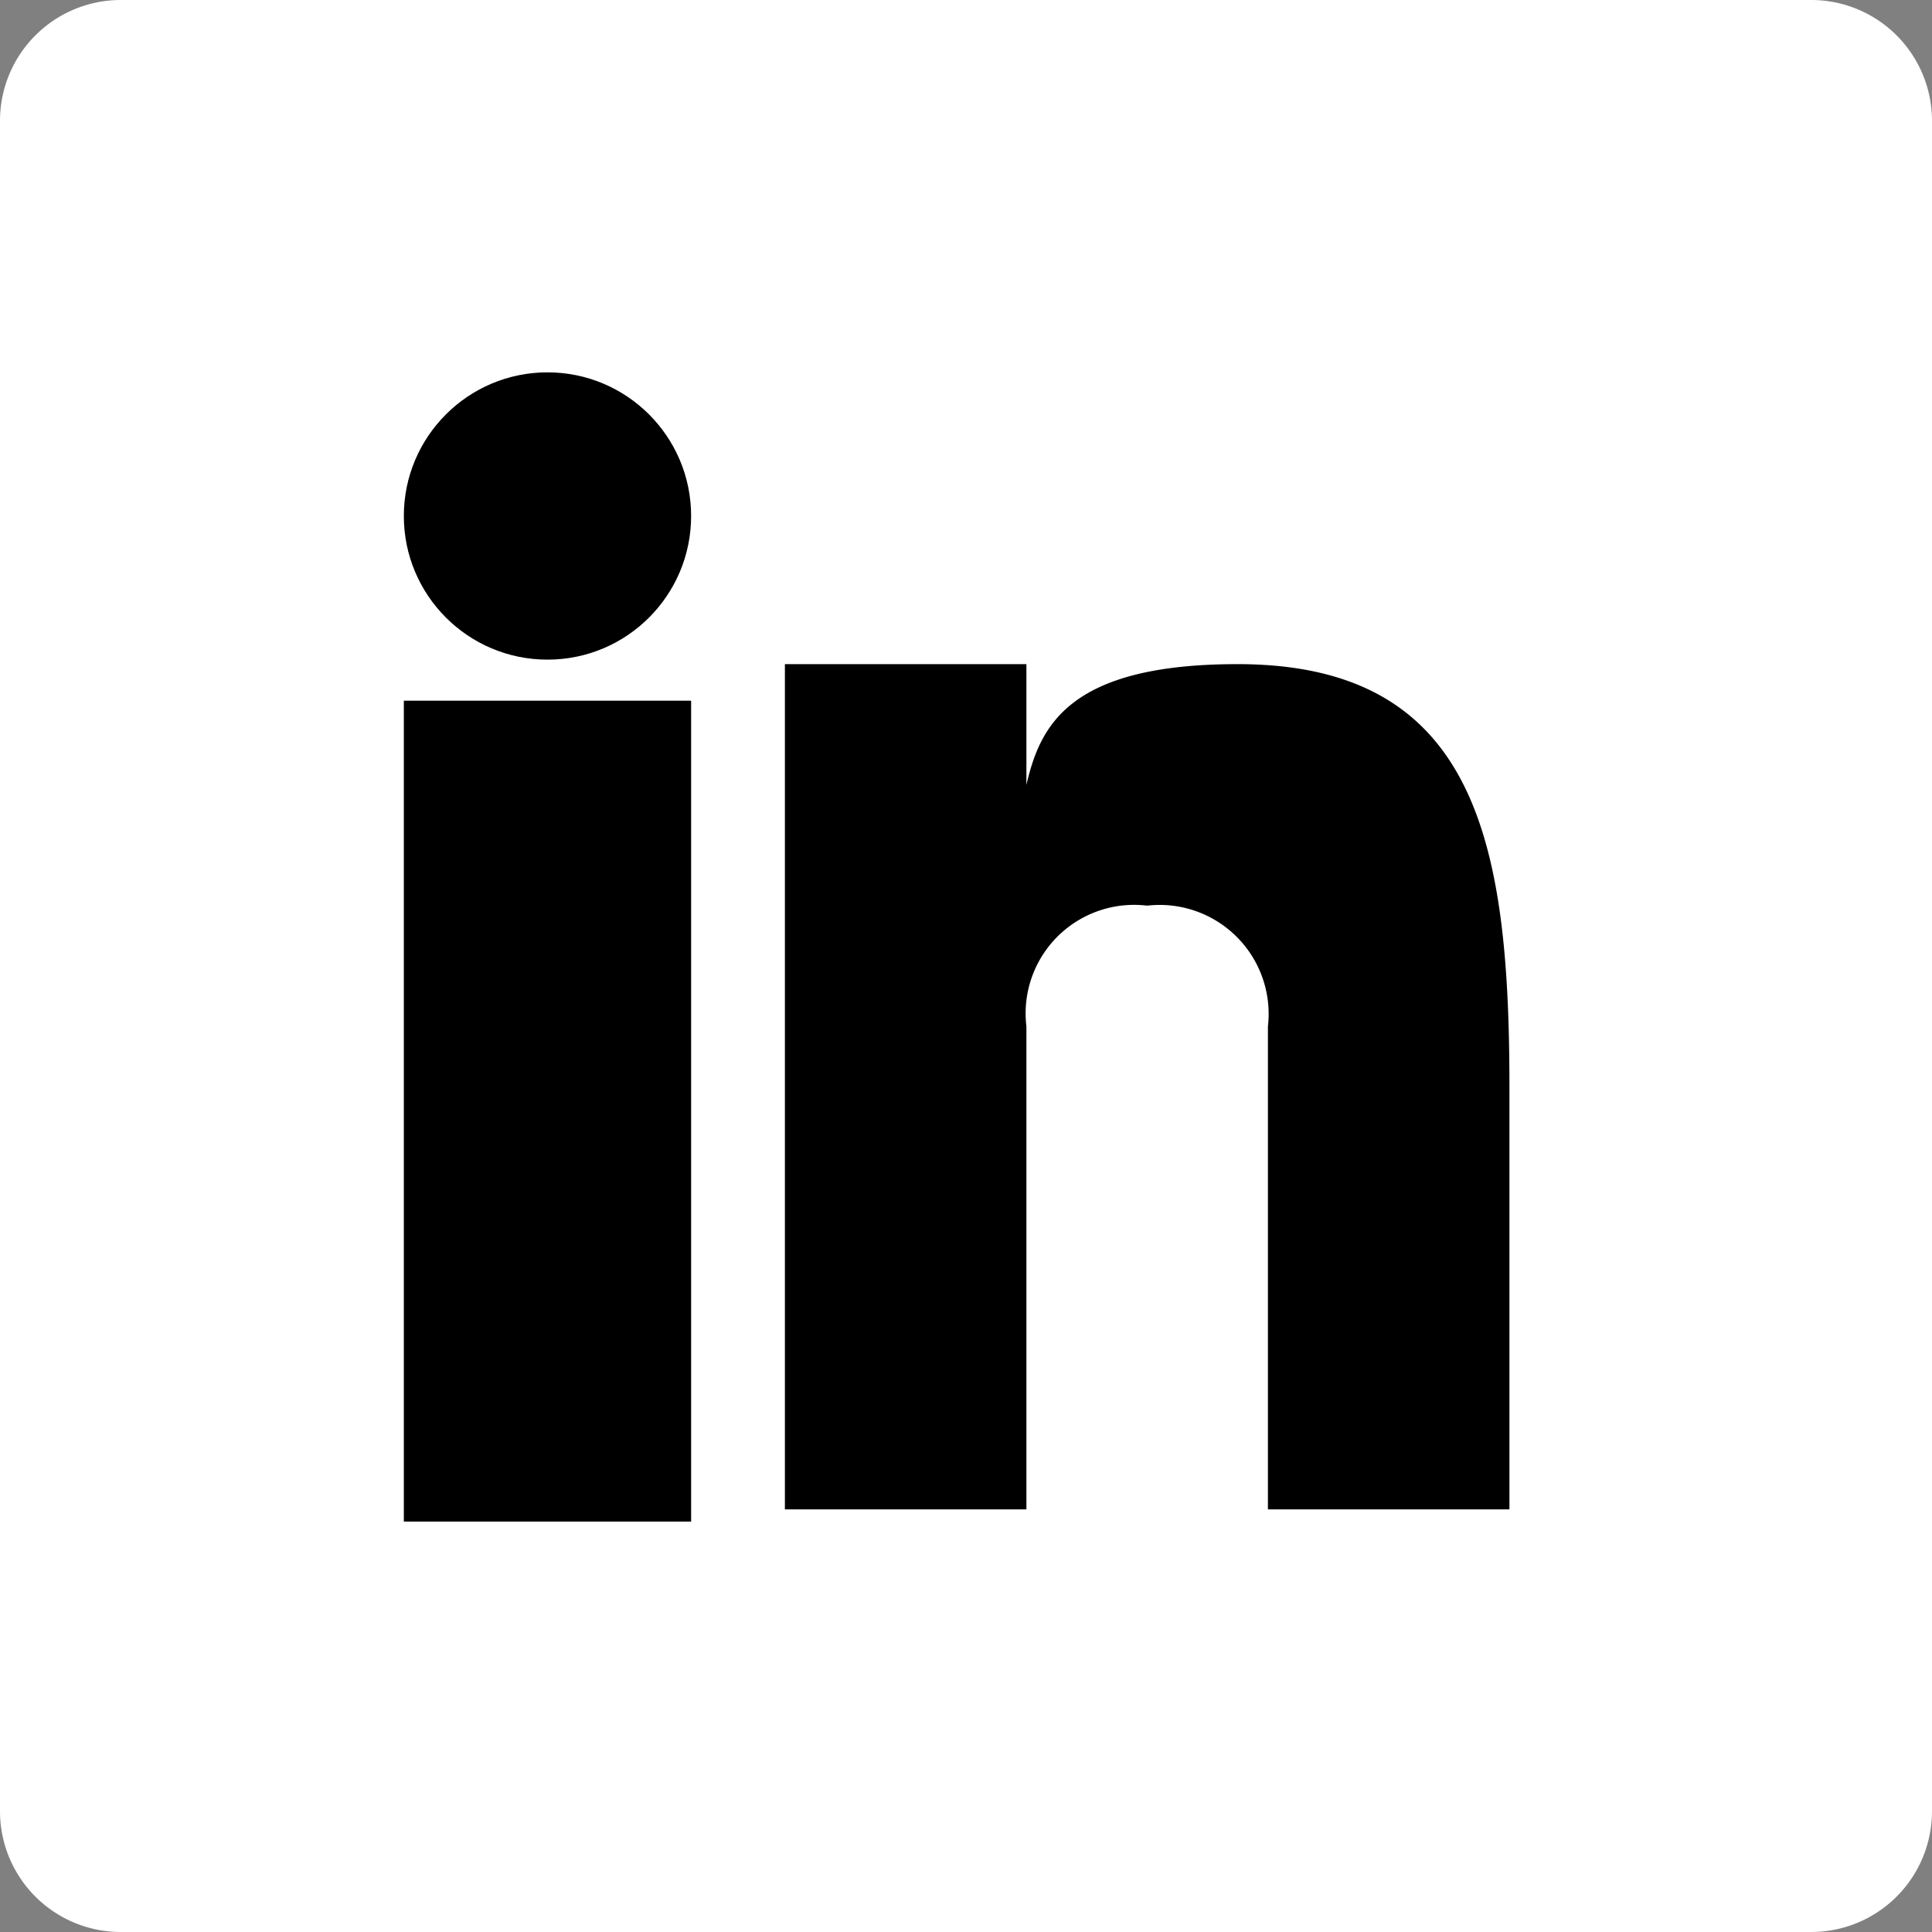
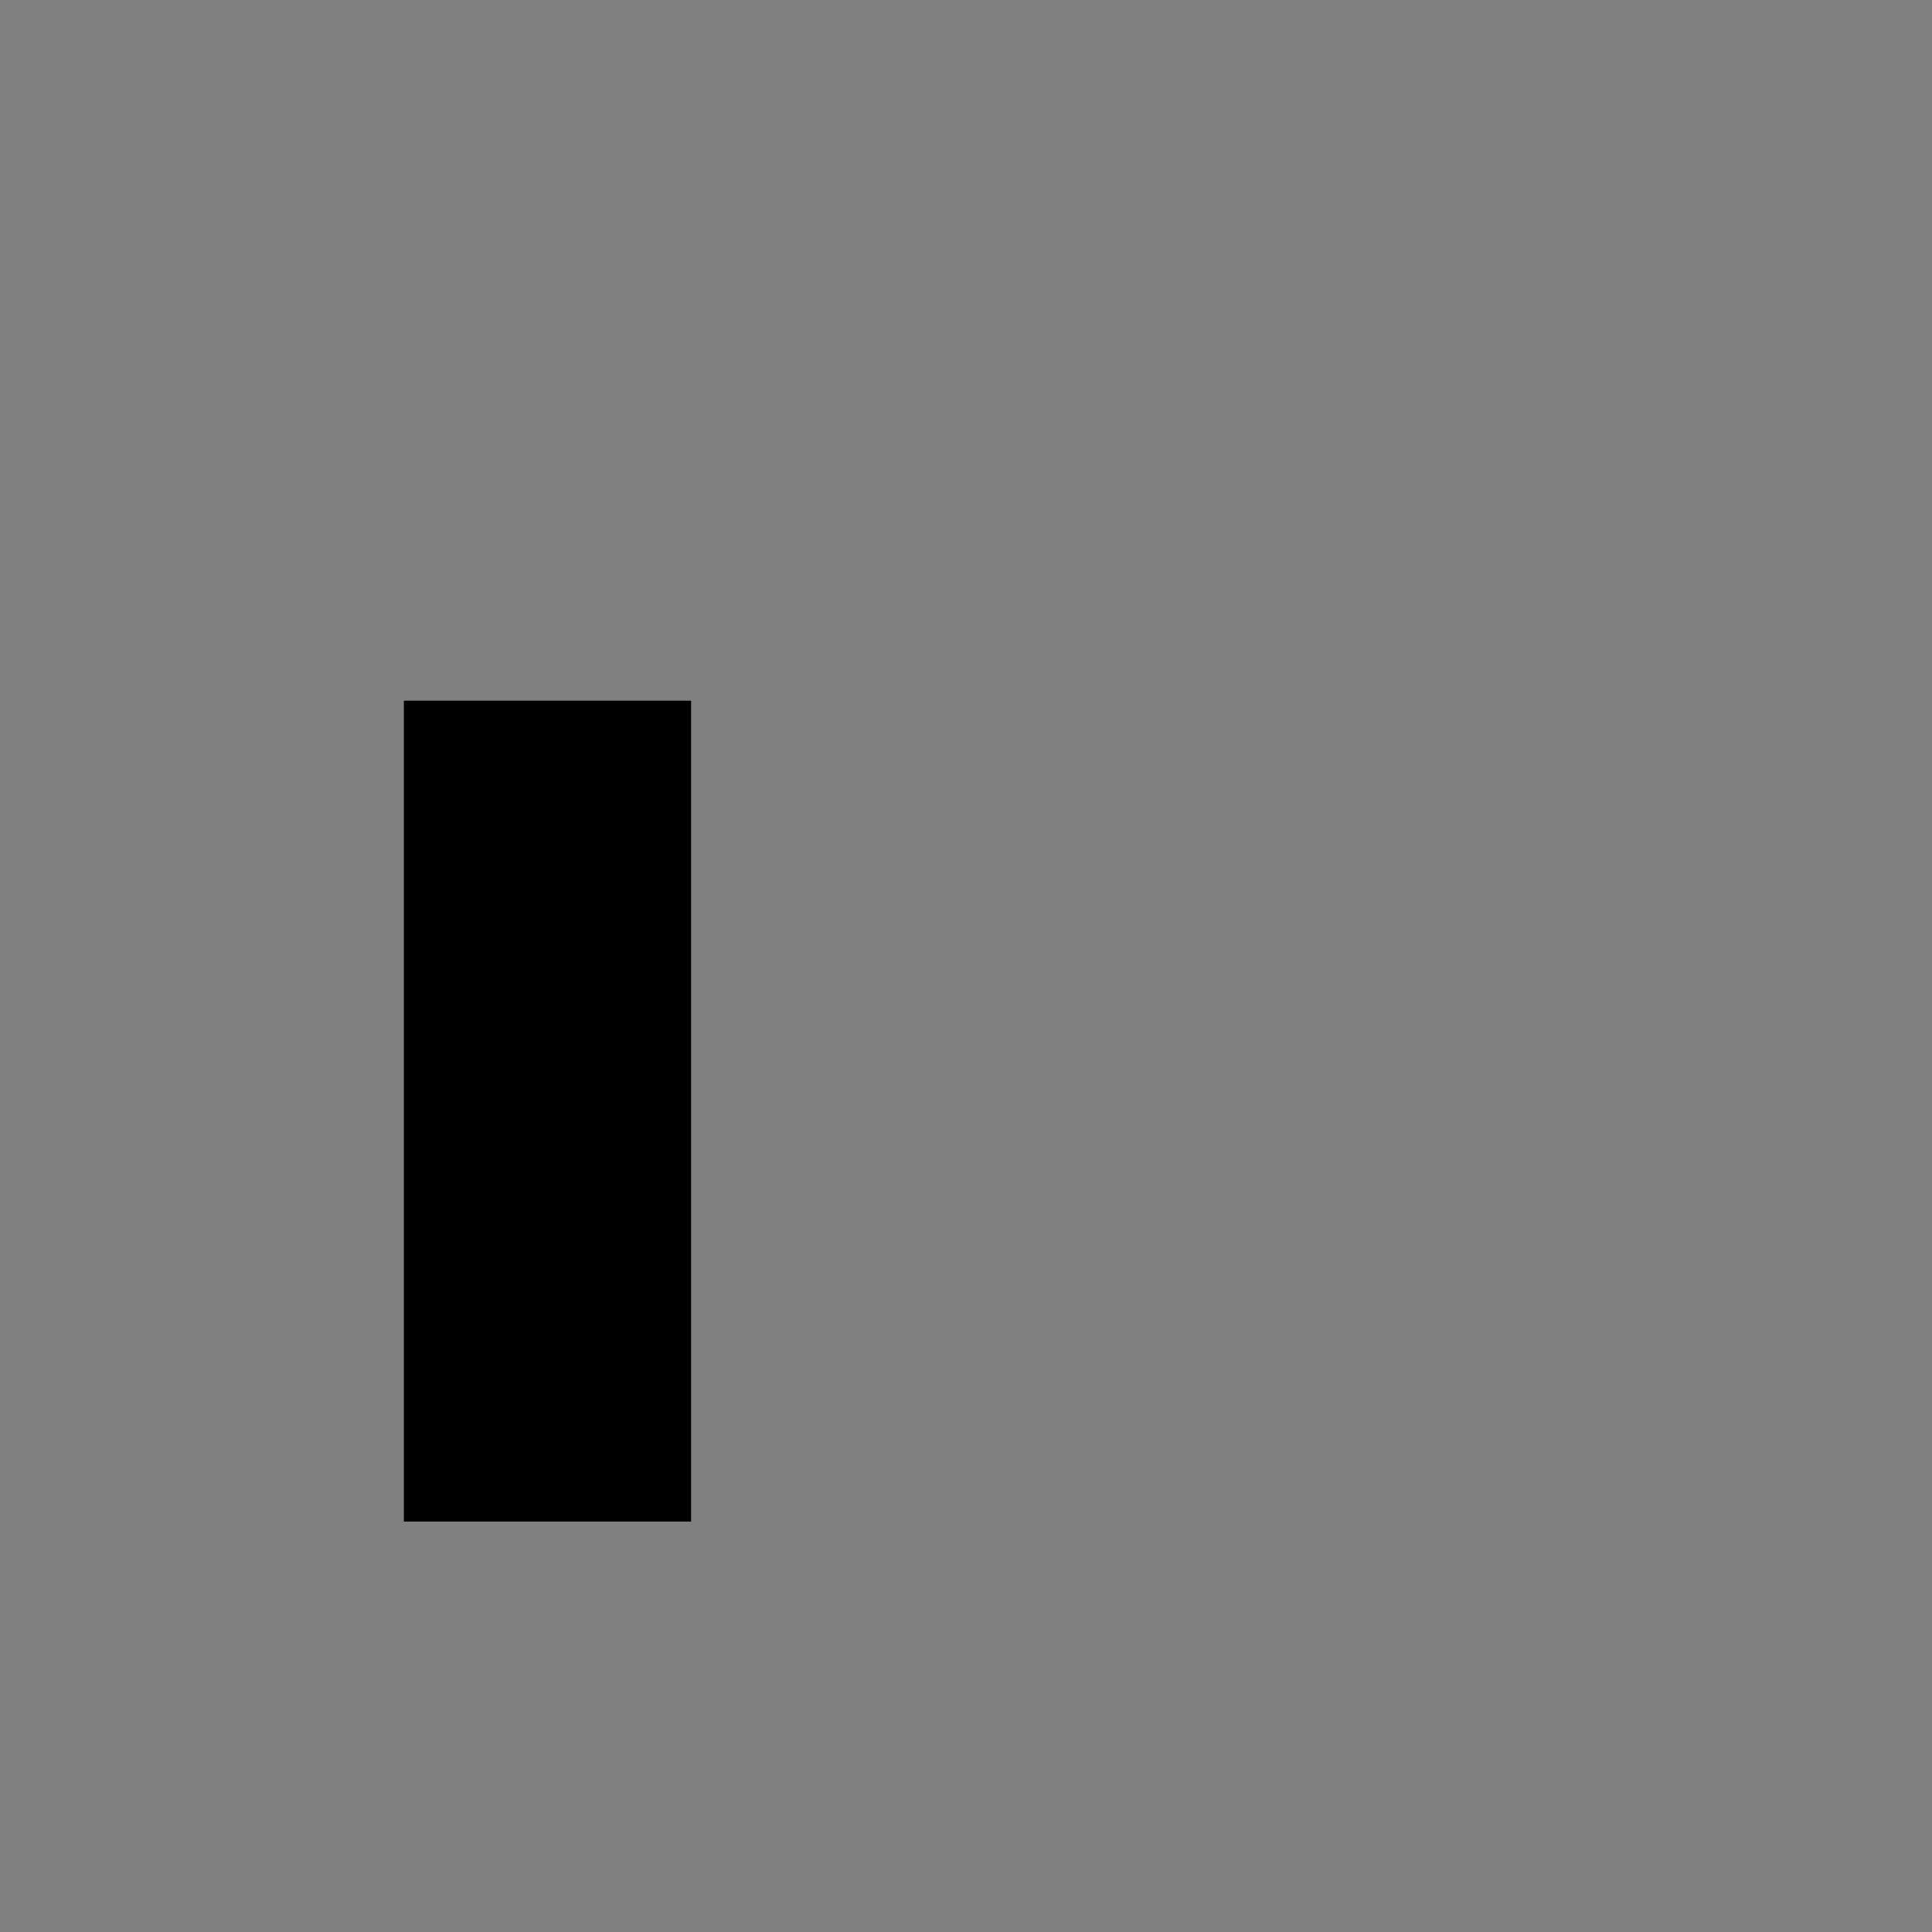
<svg xmlns="http://www.w3.org/2000/svg" id="_317725_linkedin_social_icon" data-name="317725_linkedin_social_icon" width="33.934" height="33.934" viewBox="0 0 33.934 33.934">
  <rect x="0" y="0" width="33.934" height="33.934" fill="#808080" stroke="none" />
-   <path id="Path_40" data-name="Path 40" d="M33.934,31.813a2.122,2.122,0,0,1-2.121,2.121H2.121A2.122,2.122,0,0,1,0,31.813V2.121A2.122,2.122,0,0,1,2.121,0H31.813a2.122,2.122,0,0,1,2.121,2.121Z" transform="translate(0)" fill="#fff" />
  <g id="Group_58" data-name="Group 58" transform="translate(7.093 6.54)">
    <rect id="Rectangle_30" data-name="Rectangle 30" width="5.046" height="14.418" transform="translate(0 5.767)" />
-     <path id="Path_41" data-name="Path 41" d="M20.952,11c-2.96,0-3.469,1.08-3.71,2.121V11H13V25.846h4.242V17.363a1.906,1.906,0,0,1,2.121-2.121,1.914,1.914,0,0,1,2.121,2.121v8.483h4.242V18.423C25.725,14.181,25.173,11,20.952,11Z" transform="translate(-6.307 -5.875)" />
-     <circle id="Ellipse_4" data-name="Ellipse 4" cx="2.523" cy="2.523" r="2.523" transform="translate(0 0)" />
  </g>
</svg>